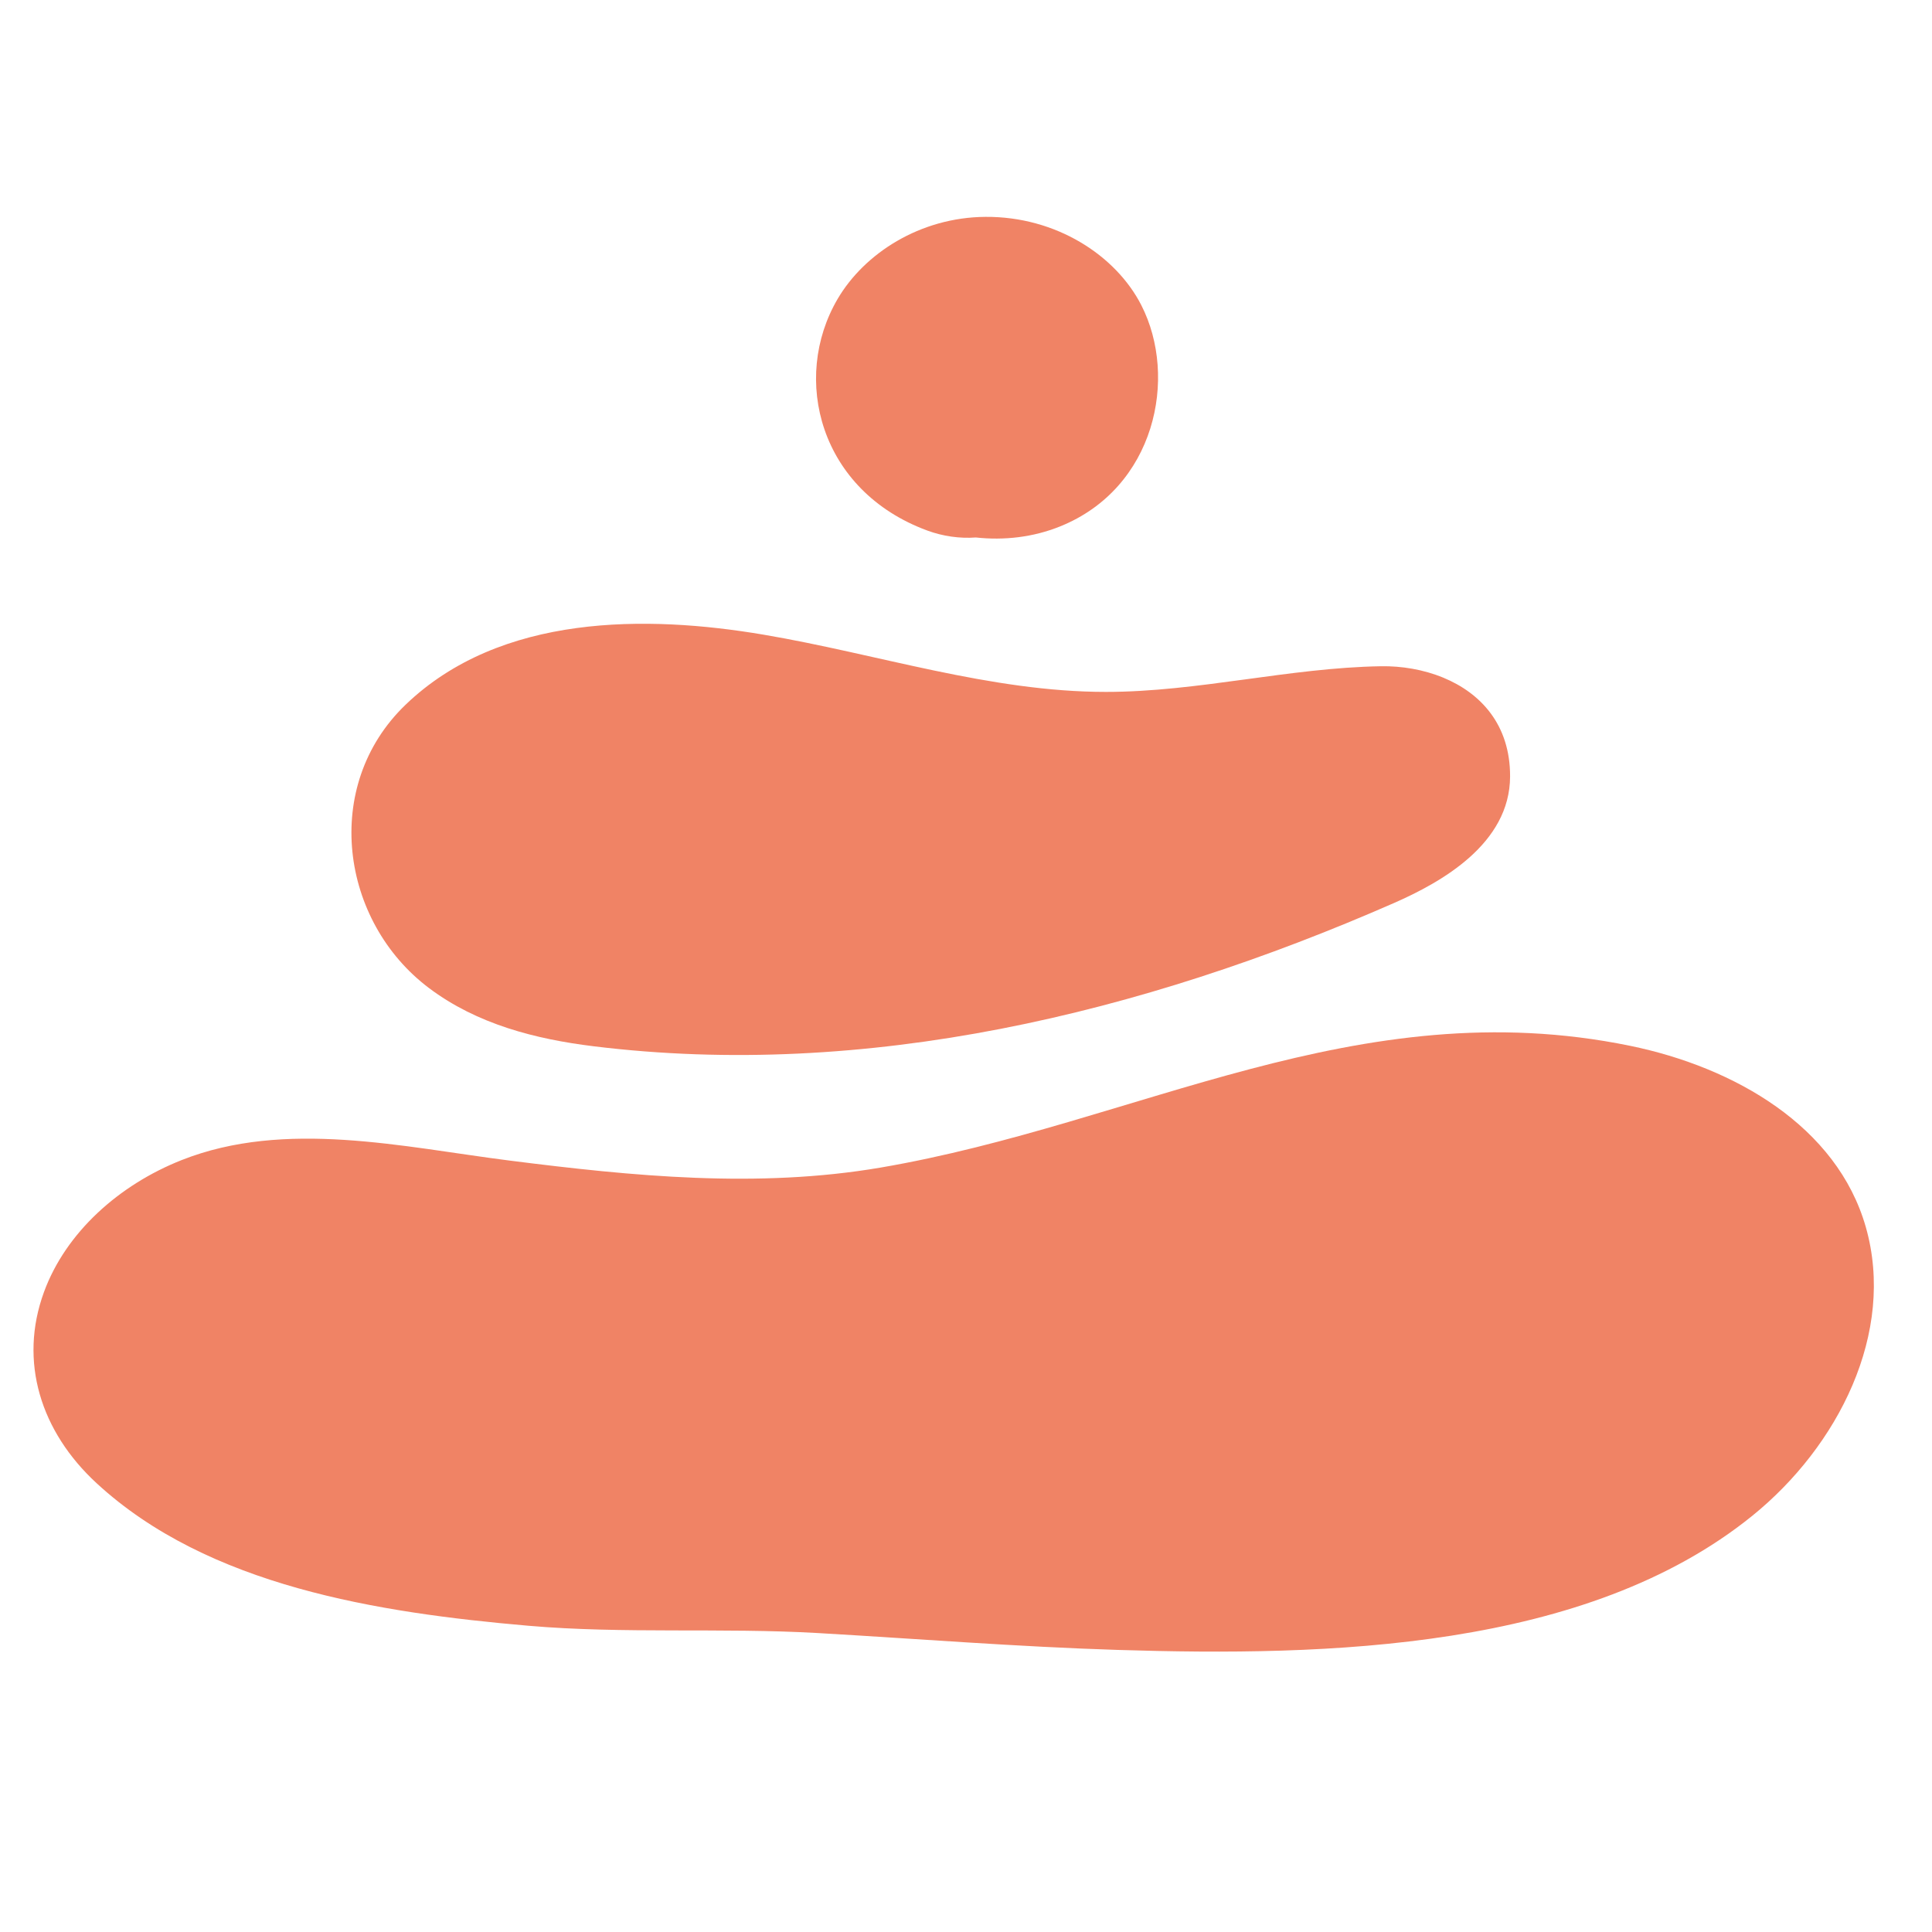
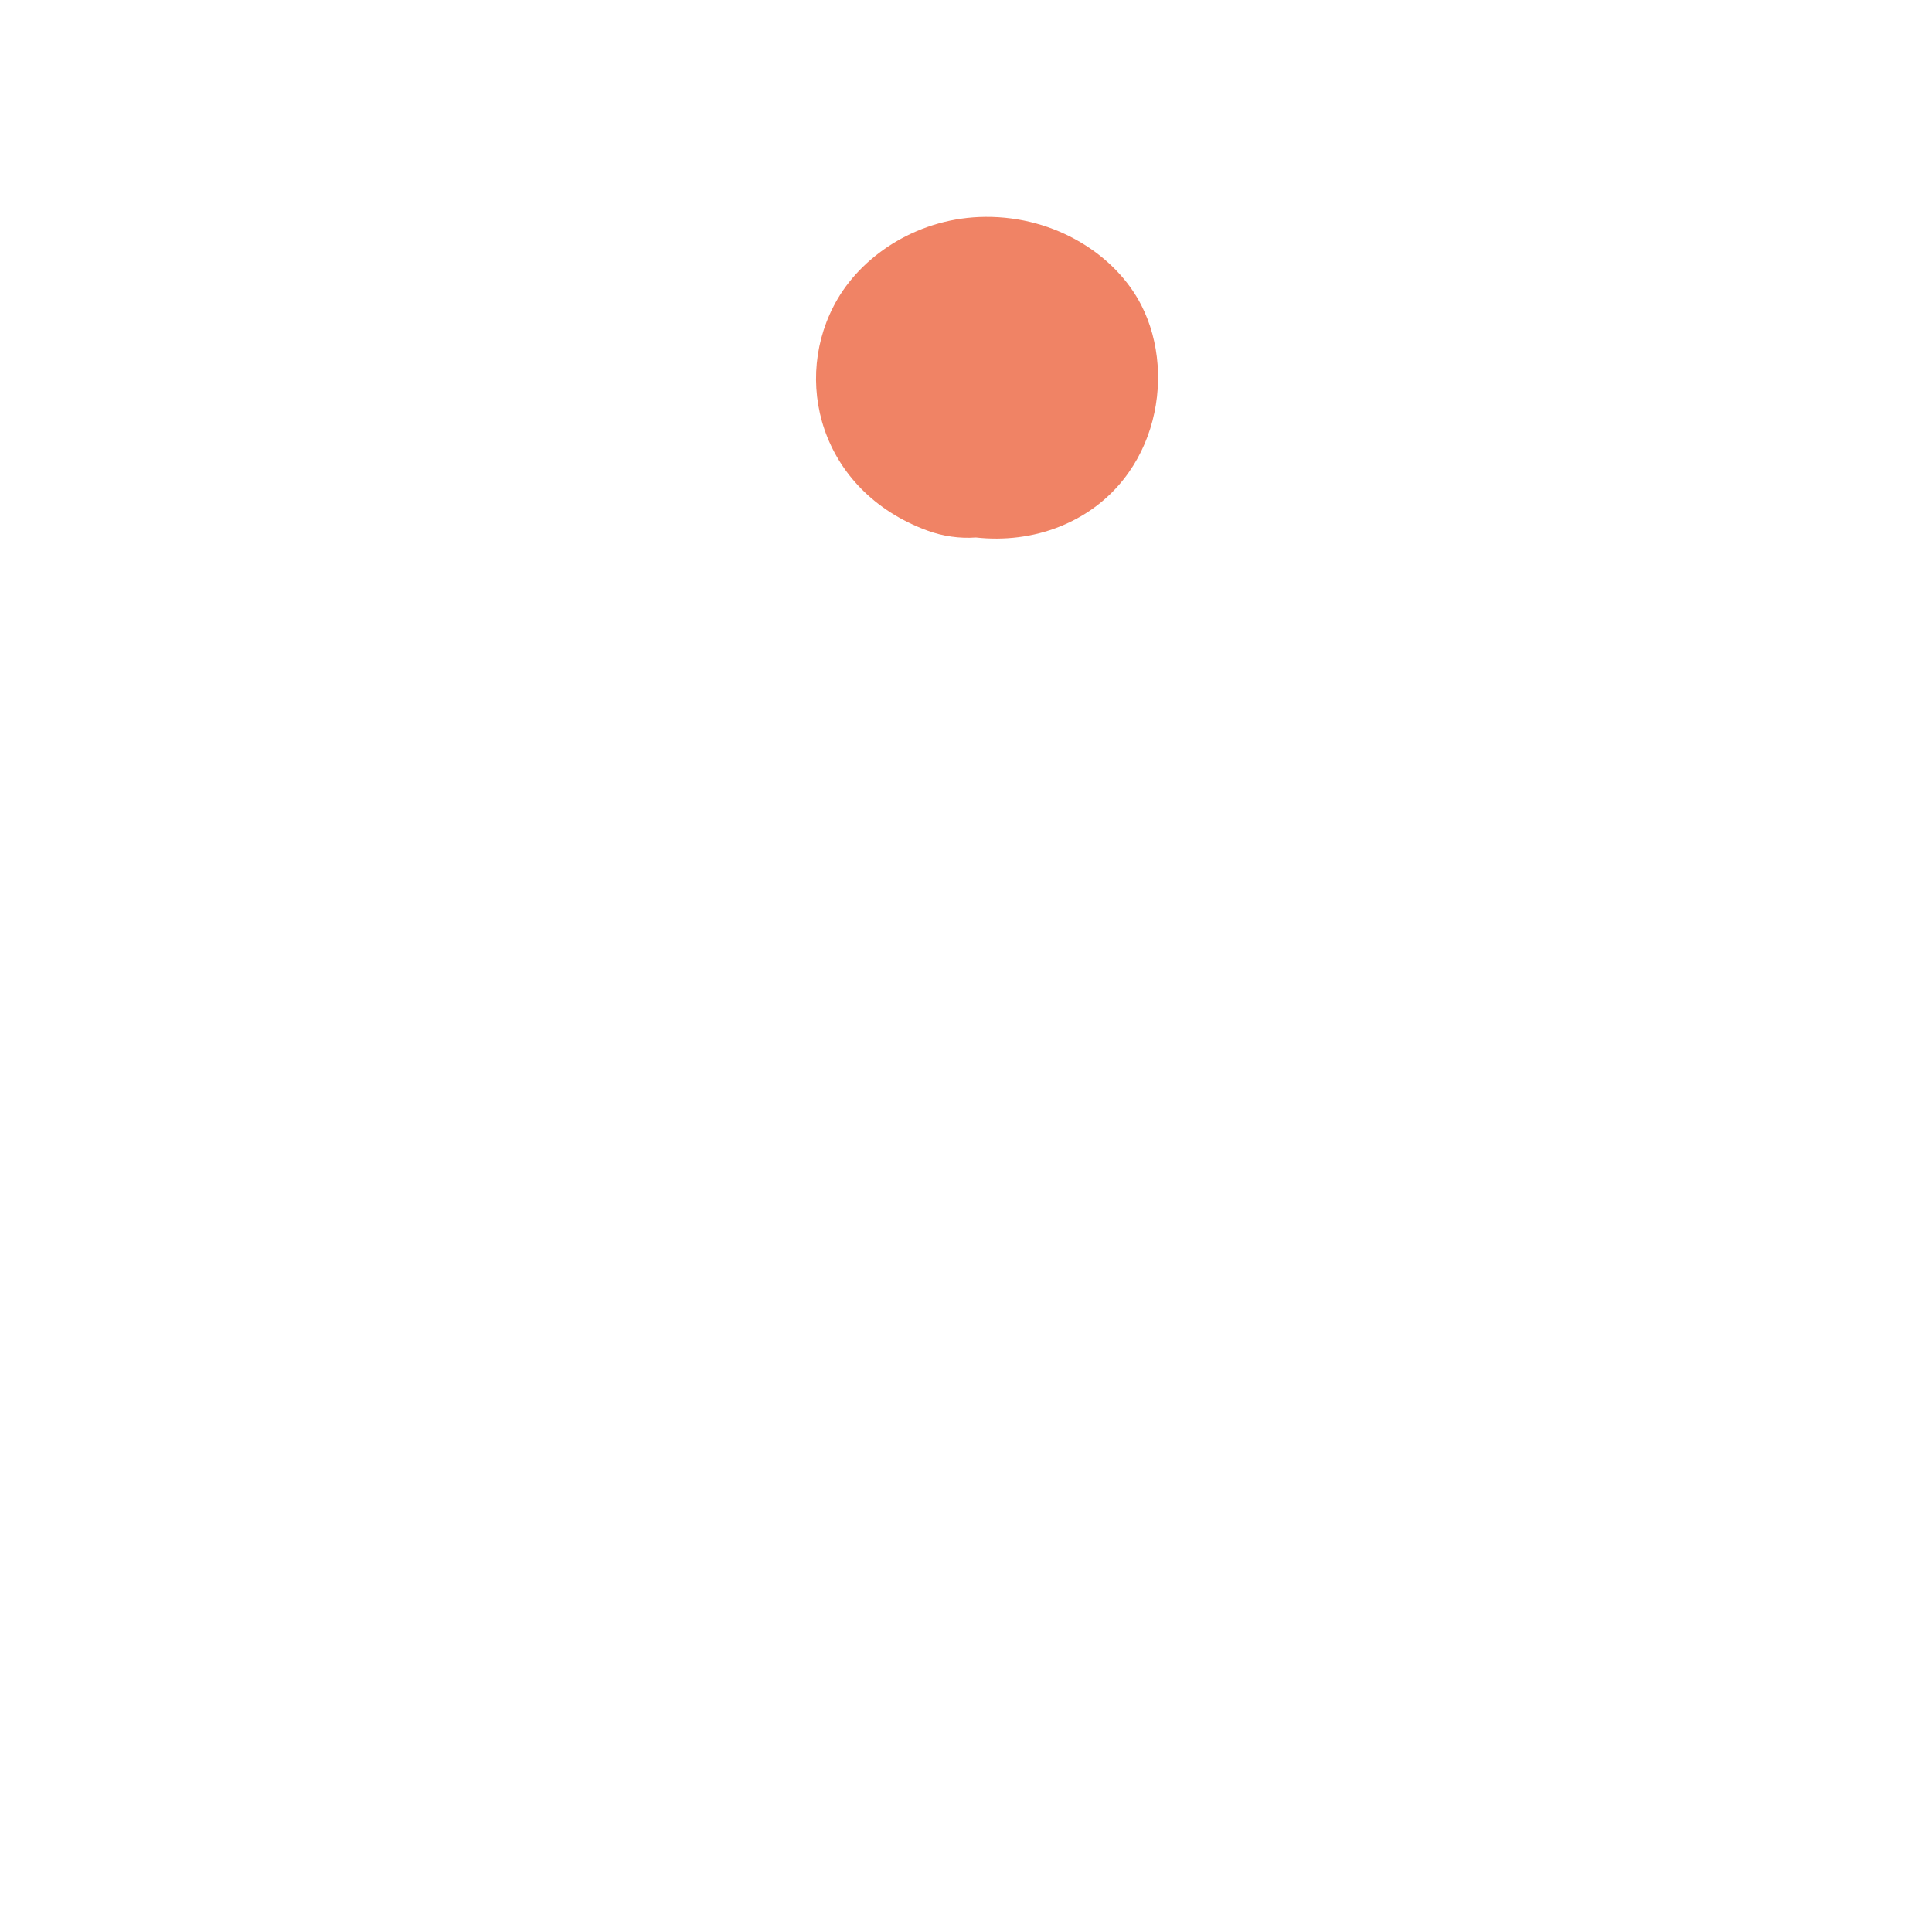
<svg xmlns="http://www.w3.org/2000/svg" xml:space="preserve" width="203.2mm" height="203.2mm" version="1.1" style="shape-rendering:geometricPrecision; text-rendering:geometricPrecision; image-rendering:optimizeQuality; fill-rule:evenodd; clip-rule:evenodd" viewBox="0 0 20320.04 20320.04">
  <defs>
    <style type="text/css">
   
    .fil0 {fill:#F08365;fill-rule:nonzero}
   
  </style>
  </defs>
  <g id="Capa_x0020_1">
-     <path class="fil0" d="M19623.59 12904.96c-302.12,-1058.27 -1379.39,-1679.9 -2479.59,-1905.7 -2867.98,-588.66 -5171.02,817.25 -7882.38,1280.86 -1292.19,220.92 -2609.88,90.25 -3900,-73.4 -1123.36,-142.46 -2362.39,-436.34 -3452.1,-5.07 -658.65,260.71 -1217.28,761.03 -1446.62,1386.41 -269.32,734.4 -32.87,1471.15 552.58,2011.37 1173.6,1082.83 2957.7,1362.3 4542.06,1499.66 999.34,86.63 2035.47,18.67 3044.18,76.77 1050.48,60.52 2099.57,144.39 3151.81,177.37 2212.38,69.39 4929.09,0.37 6674.09,-1408.81 904.81,-730.7 1513.42,-1927.39 1195.97,-3039.46z" />
-     <path class="fil0" d="M15180.8 7127.79c-208.69,-86.29 -439.5,-124.1 -656.2,-120.55 -968.43,16.06 -1925.3,270.04 -2893.86,269.96 -1215.42,-0.04 -2399.15,-398.67 -3600.9,-602.18 -1223.63,-207.21 -2765.6,-223.53 -3764.8,737.69 -887.62,853.86 -683.77,2279.02 246.36,2978.85 507.47,381.91 1124.15,538.01 1732.04,612.72 2863.33,351.98 5757.22,-340.45 8417.13,-1506.31 499.49,-218.96 1219.58,-622.69 1222,-1331.1 1.85,-546.53 -311.22,-877.62 -701.77,-1039.08z" />
    <path class="fil0" d="M12003.99 3209.93c-267.89,-524.14 -896.66,-933.83 -1638.65,-929.08 -689.57,4.38 -1276.06,386.32 -1555.69,863.57 -490.74,837.54 -189.24,2017.94 942.48,2435.31 164.21,60.6 342.08,85.79 511.43,73.21 295.5,32.22 601.17,-1.24 887.1,-116.69 1000.63,-404.07 1241.87,-1566.08 853.33,-2326.32z" />
  </g>
</svg>